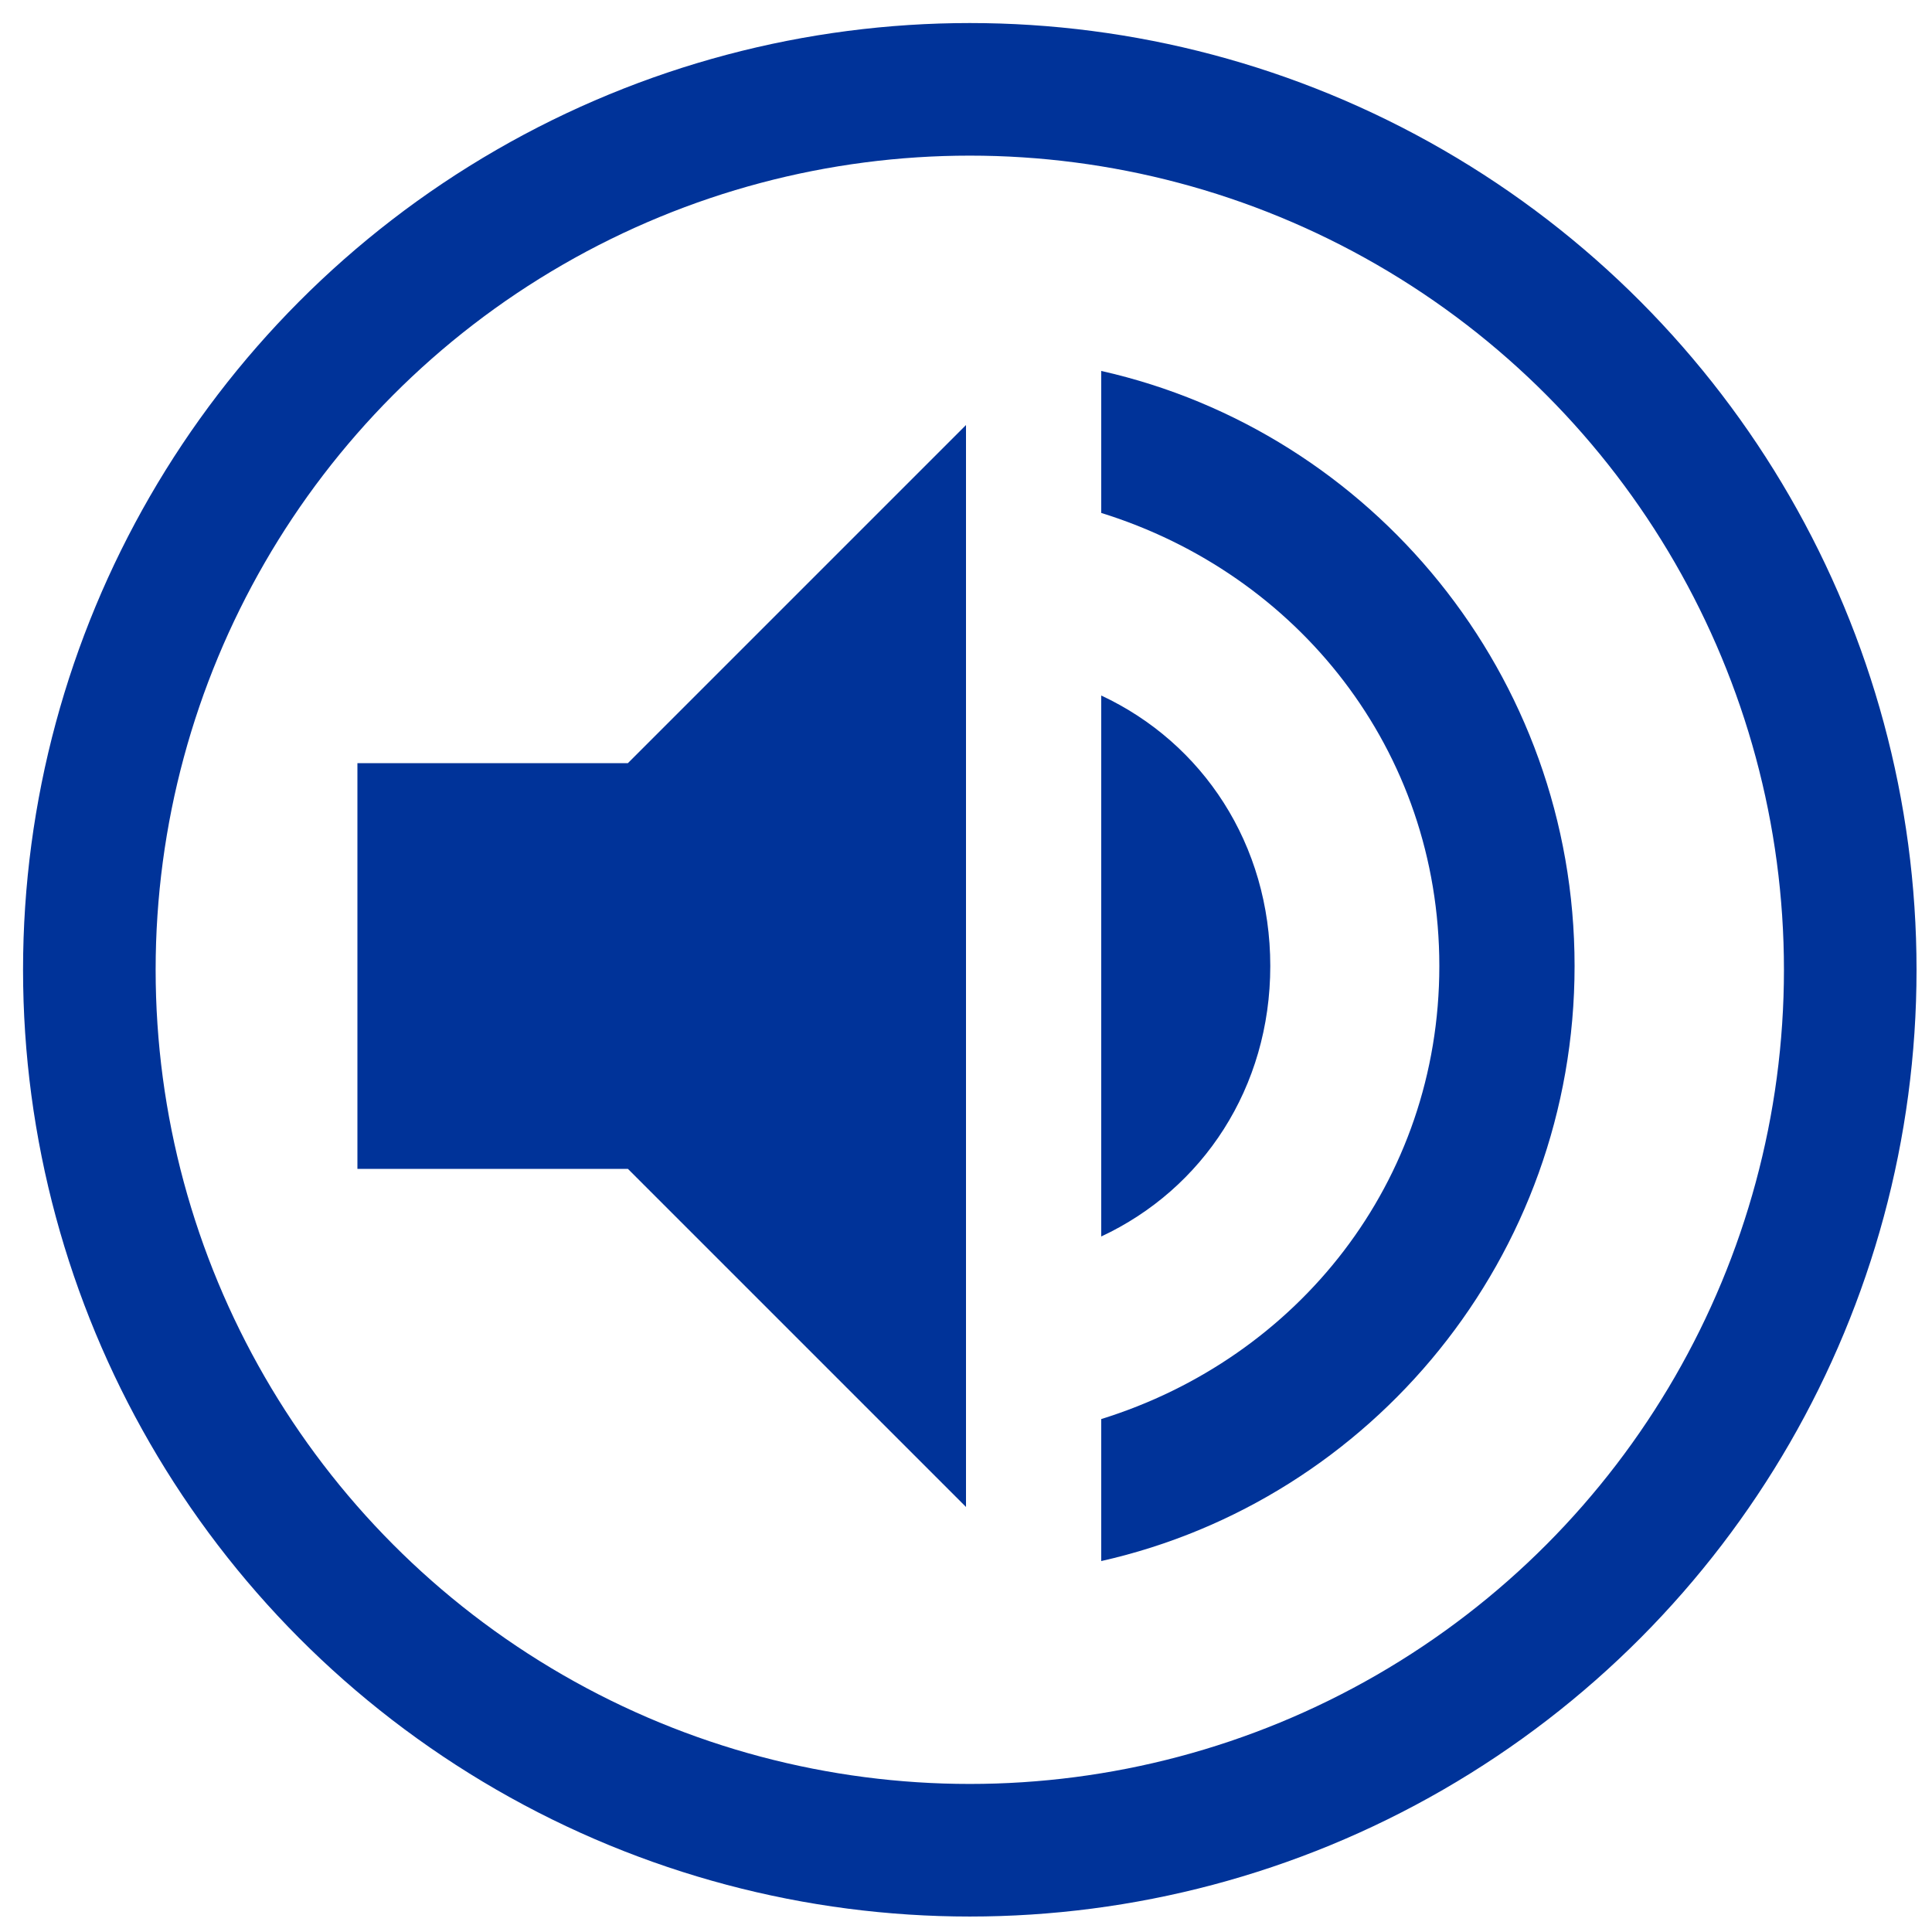
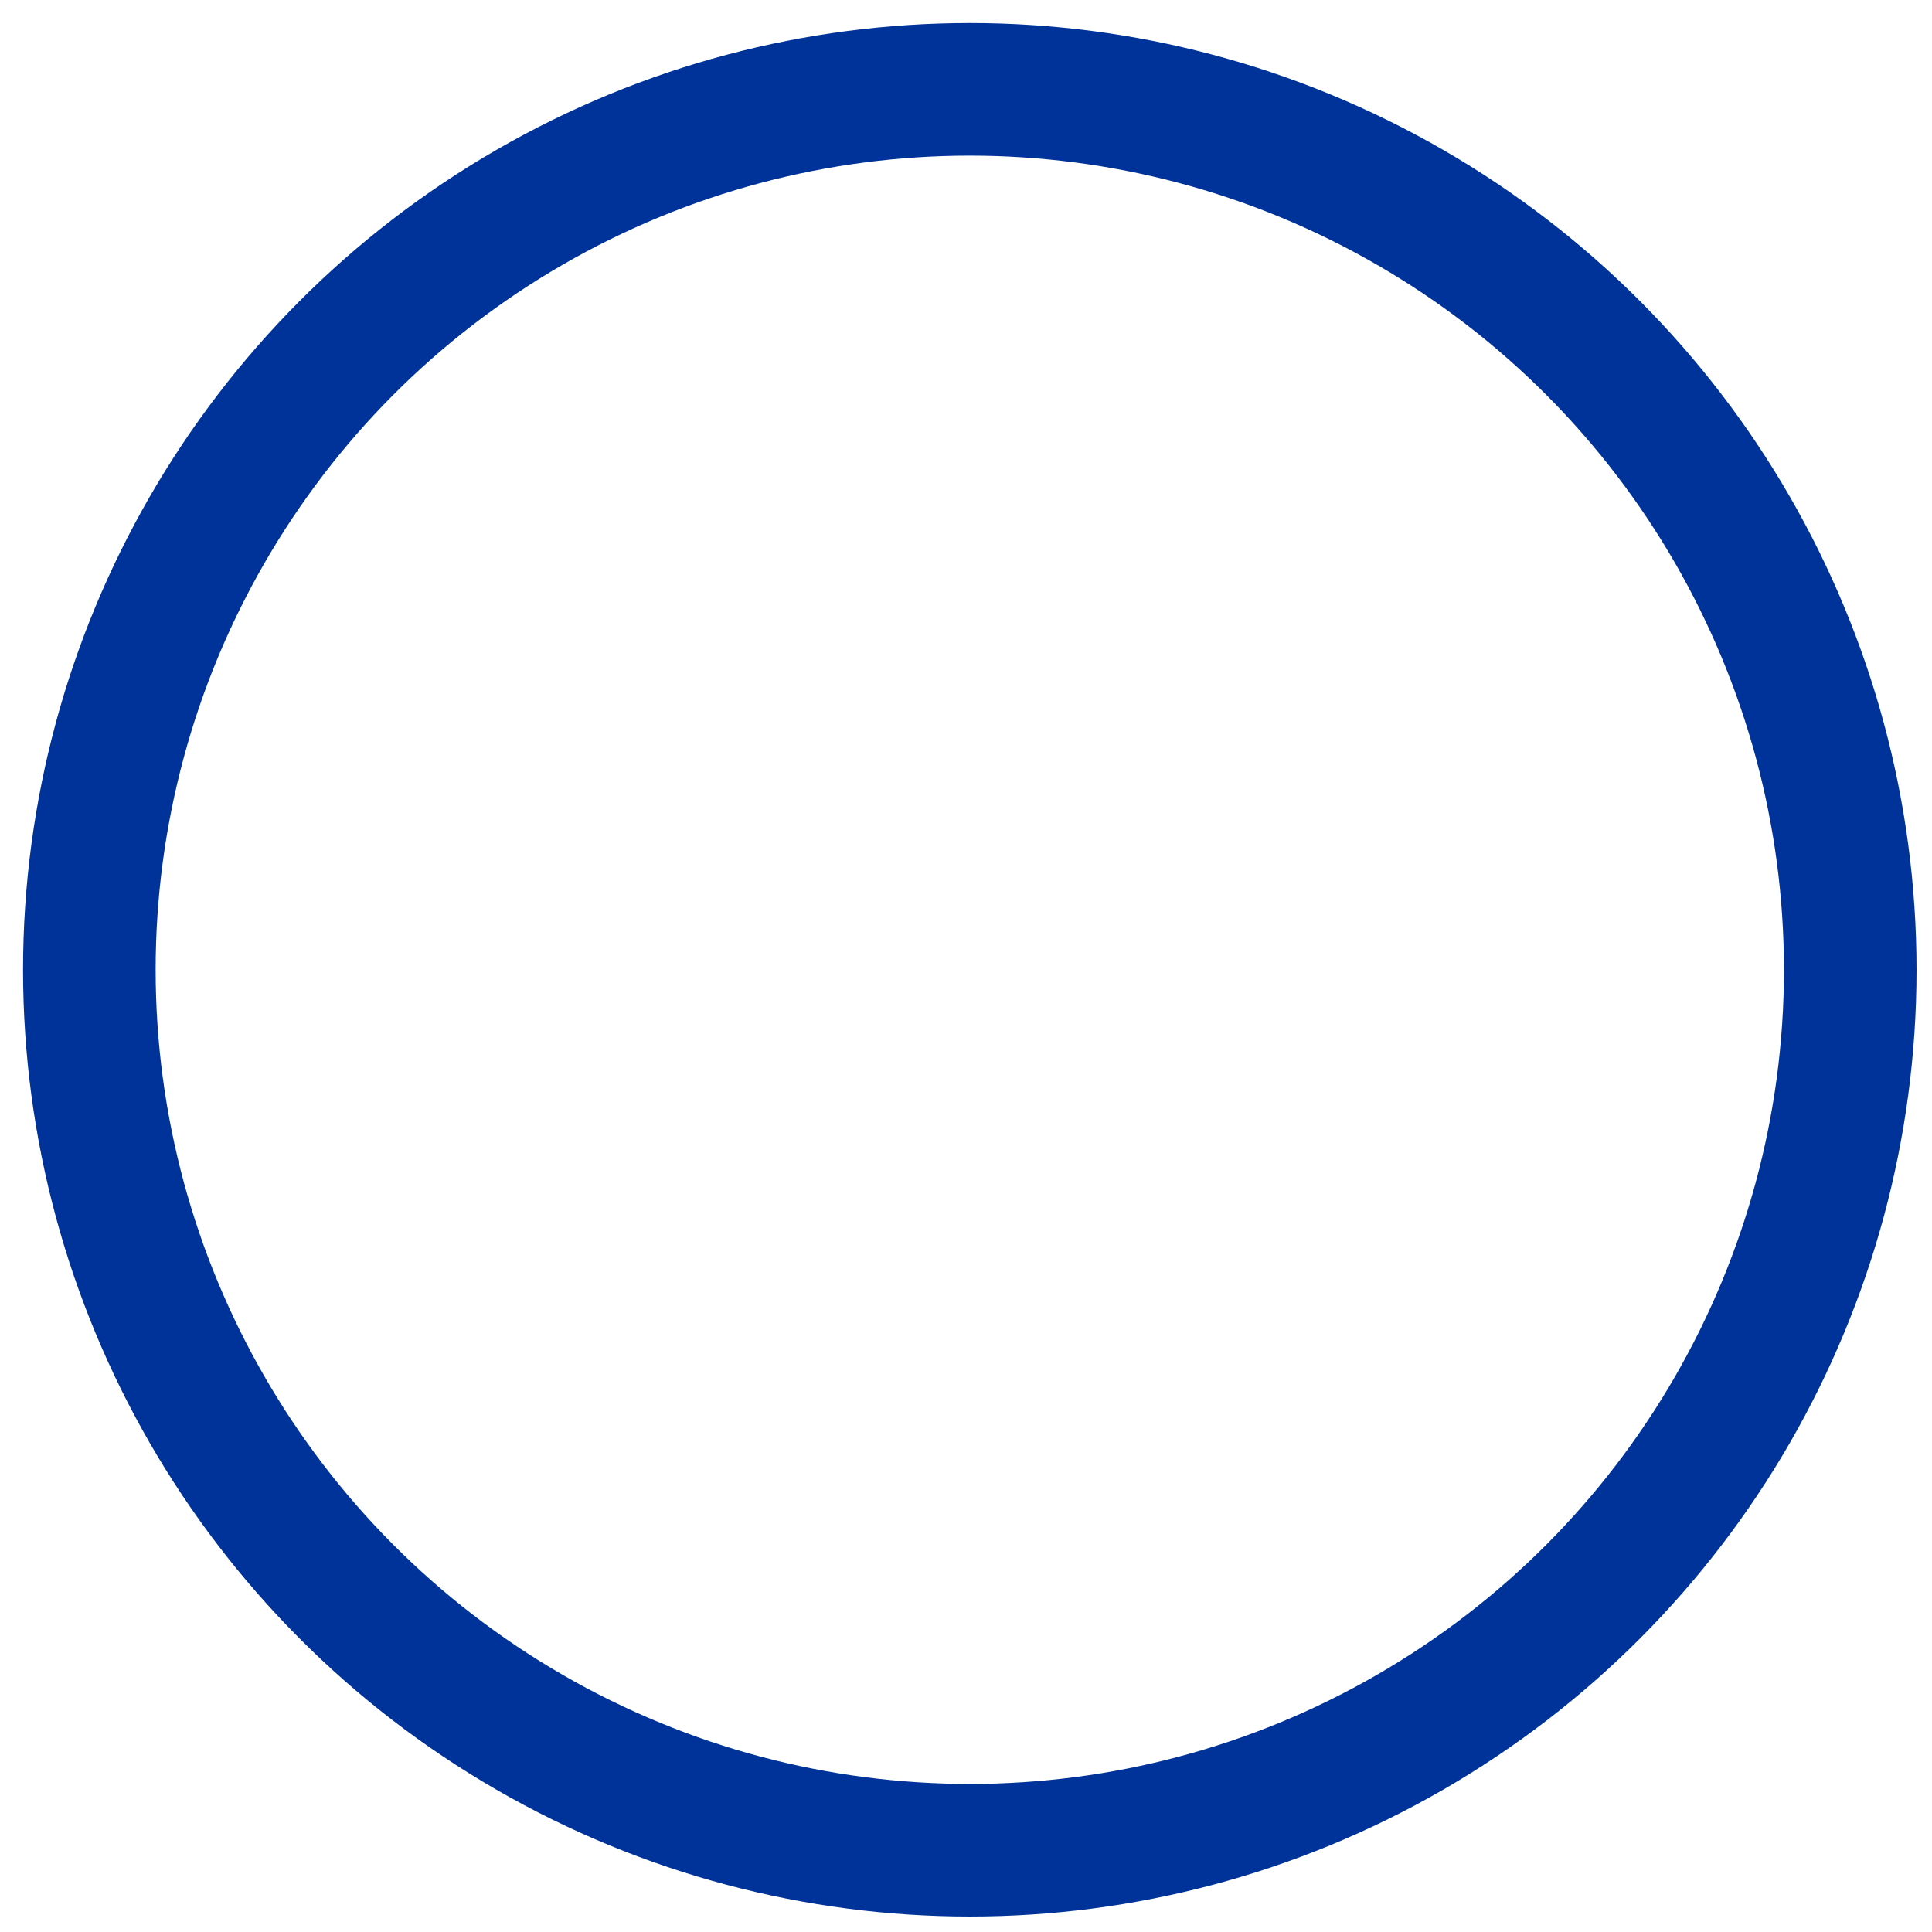
<svg xmlns="http://www.w3.org/2000/svg" version="1.1" id="Capa_1" x="0px" y="0px" width="510px" height="510px" viewBox="0 0 510 510" enable-background="new 0 0 510 510" xml:space="preserve">
  <circle fill="none" stroke="#003399" stroke-width="35" stroke-miterlimit="10" cx="256.001" cy="256" r="232.417" />
  <g>
    <g id="volume-up">
-       <path fill="#003399" d="M94.35,201.45v107.1h71.4L255,397.8V112.2l-89.25,89.25H94.35z M335.323,255    c0-32.13-17.851-58.905-44.623-71.4v142.8C317.475,313.904,335.323,287.131,335.323,255z M290.7,97.92v37.485    C342.465,151.47,379.948,197.88,379.948,255c0,57.121-37.483,103.529-89.248,119.596v37.484    C362.099,396.016,415.65,331.756,415.65,255C415.651,178.245,362.1,113.984,290.7,97.92z" />
-     </g>
+       </g>
  </g>
</svg>